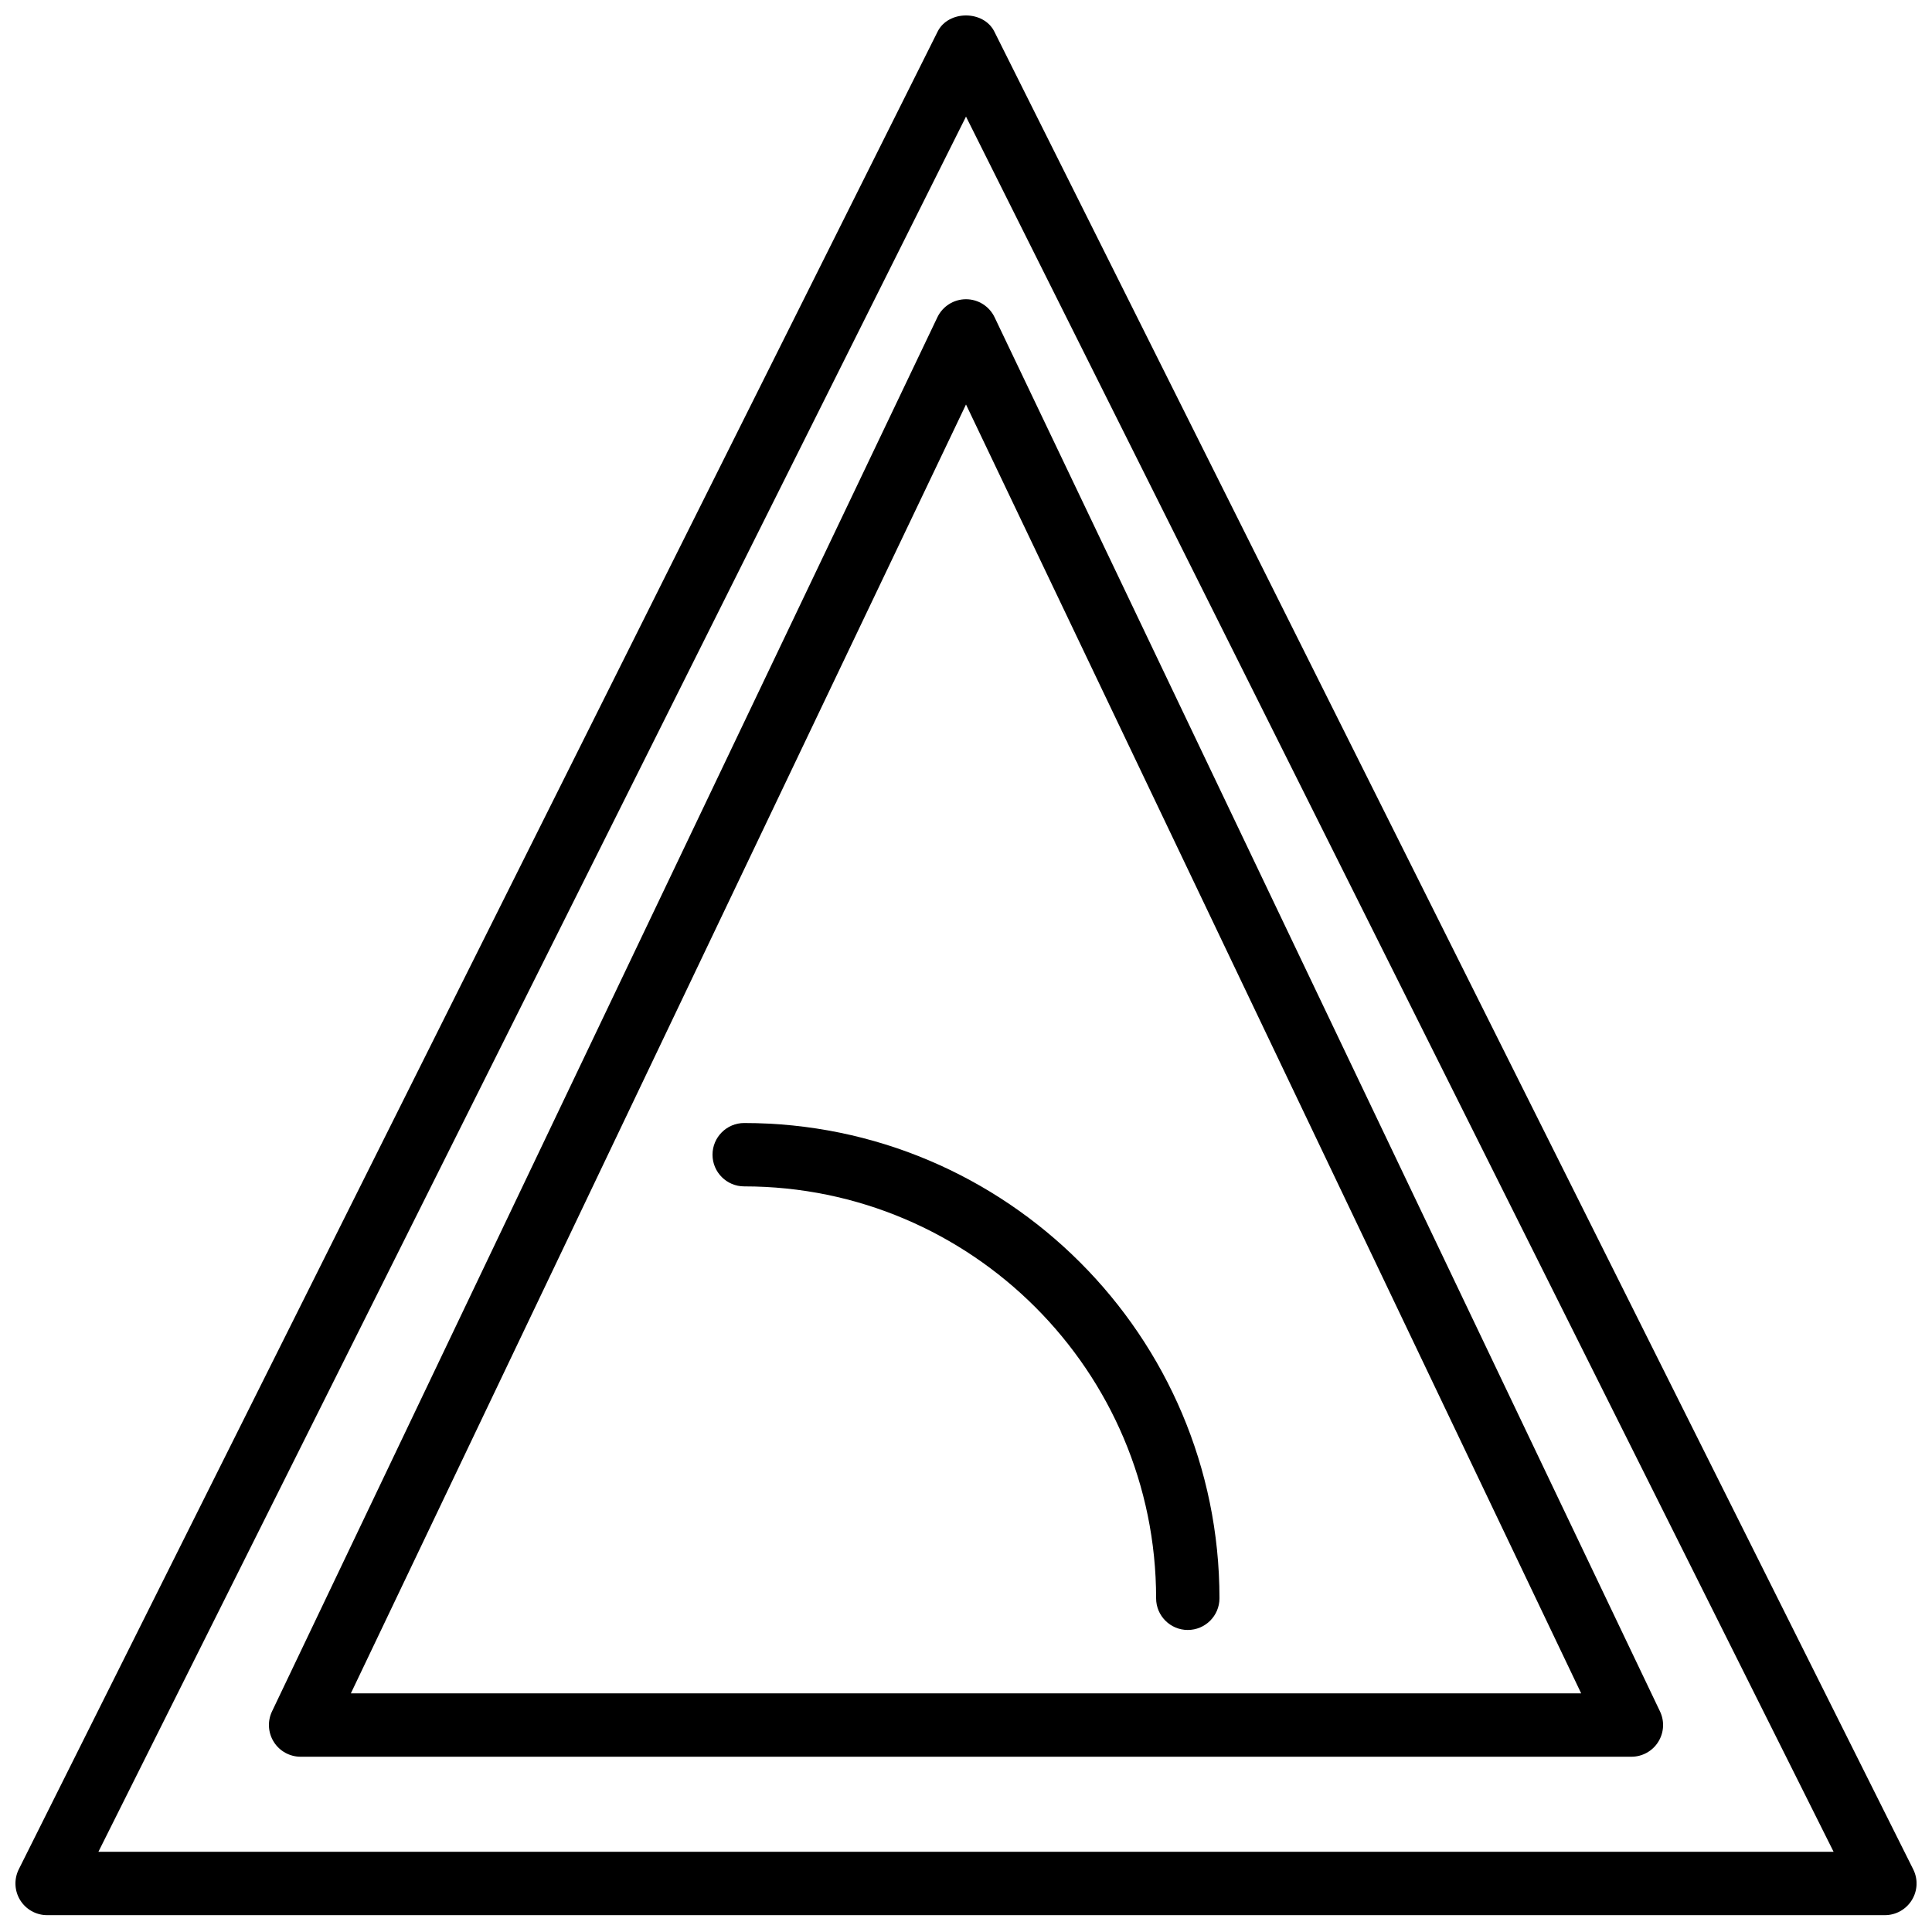
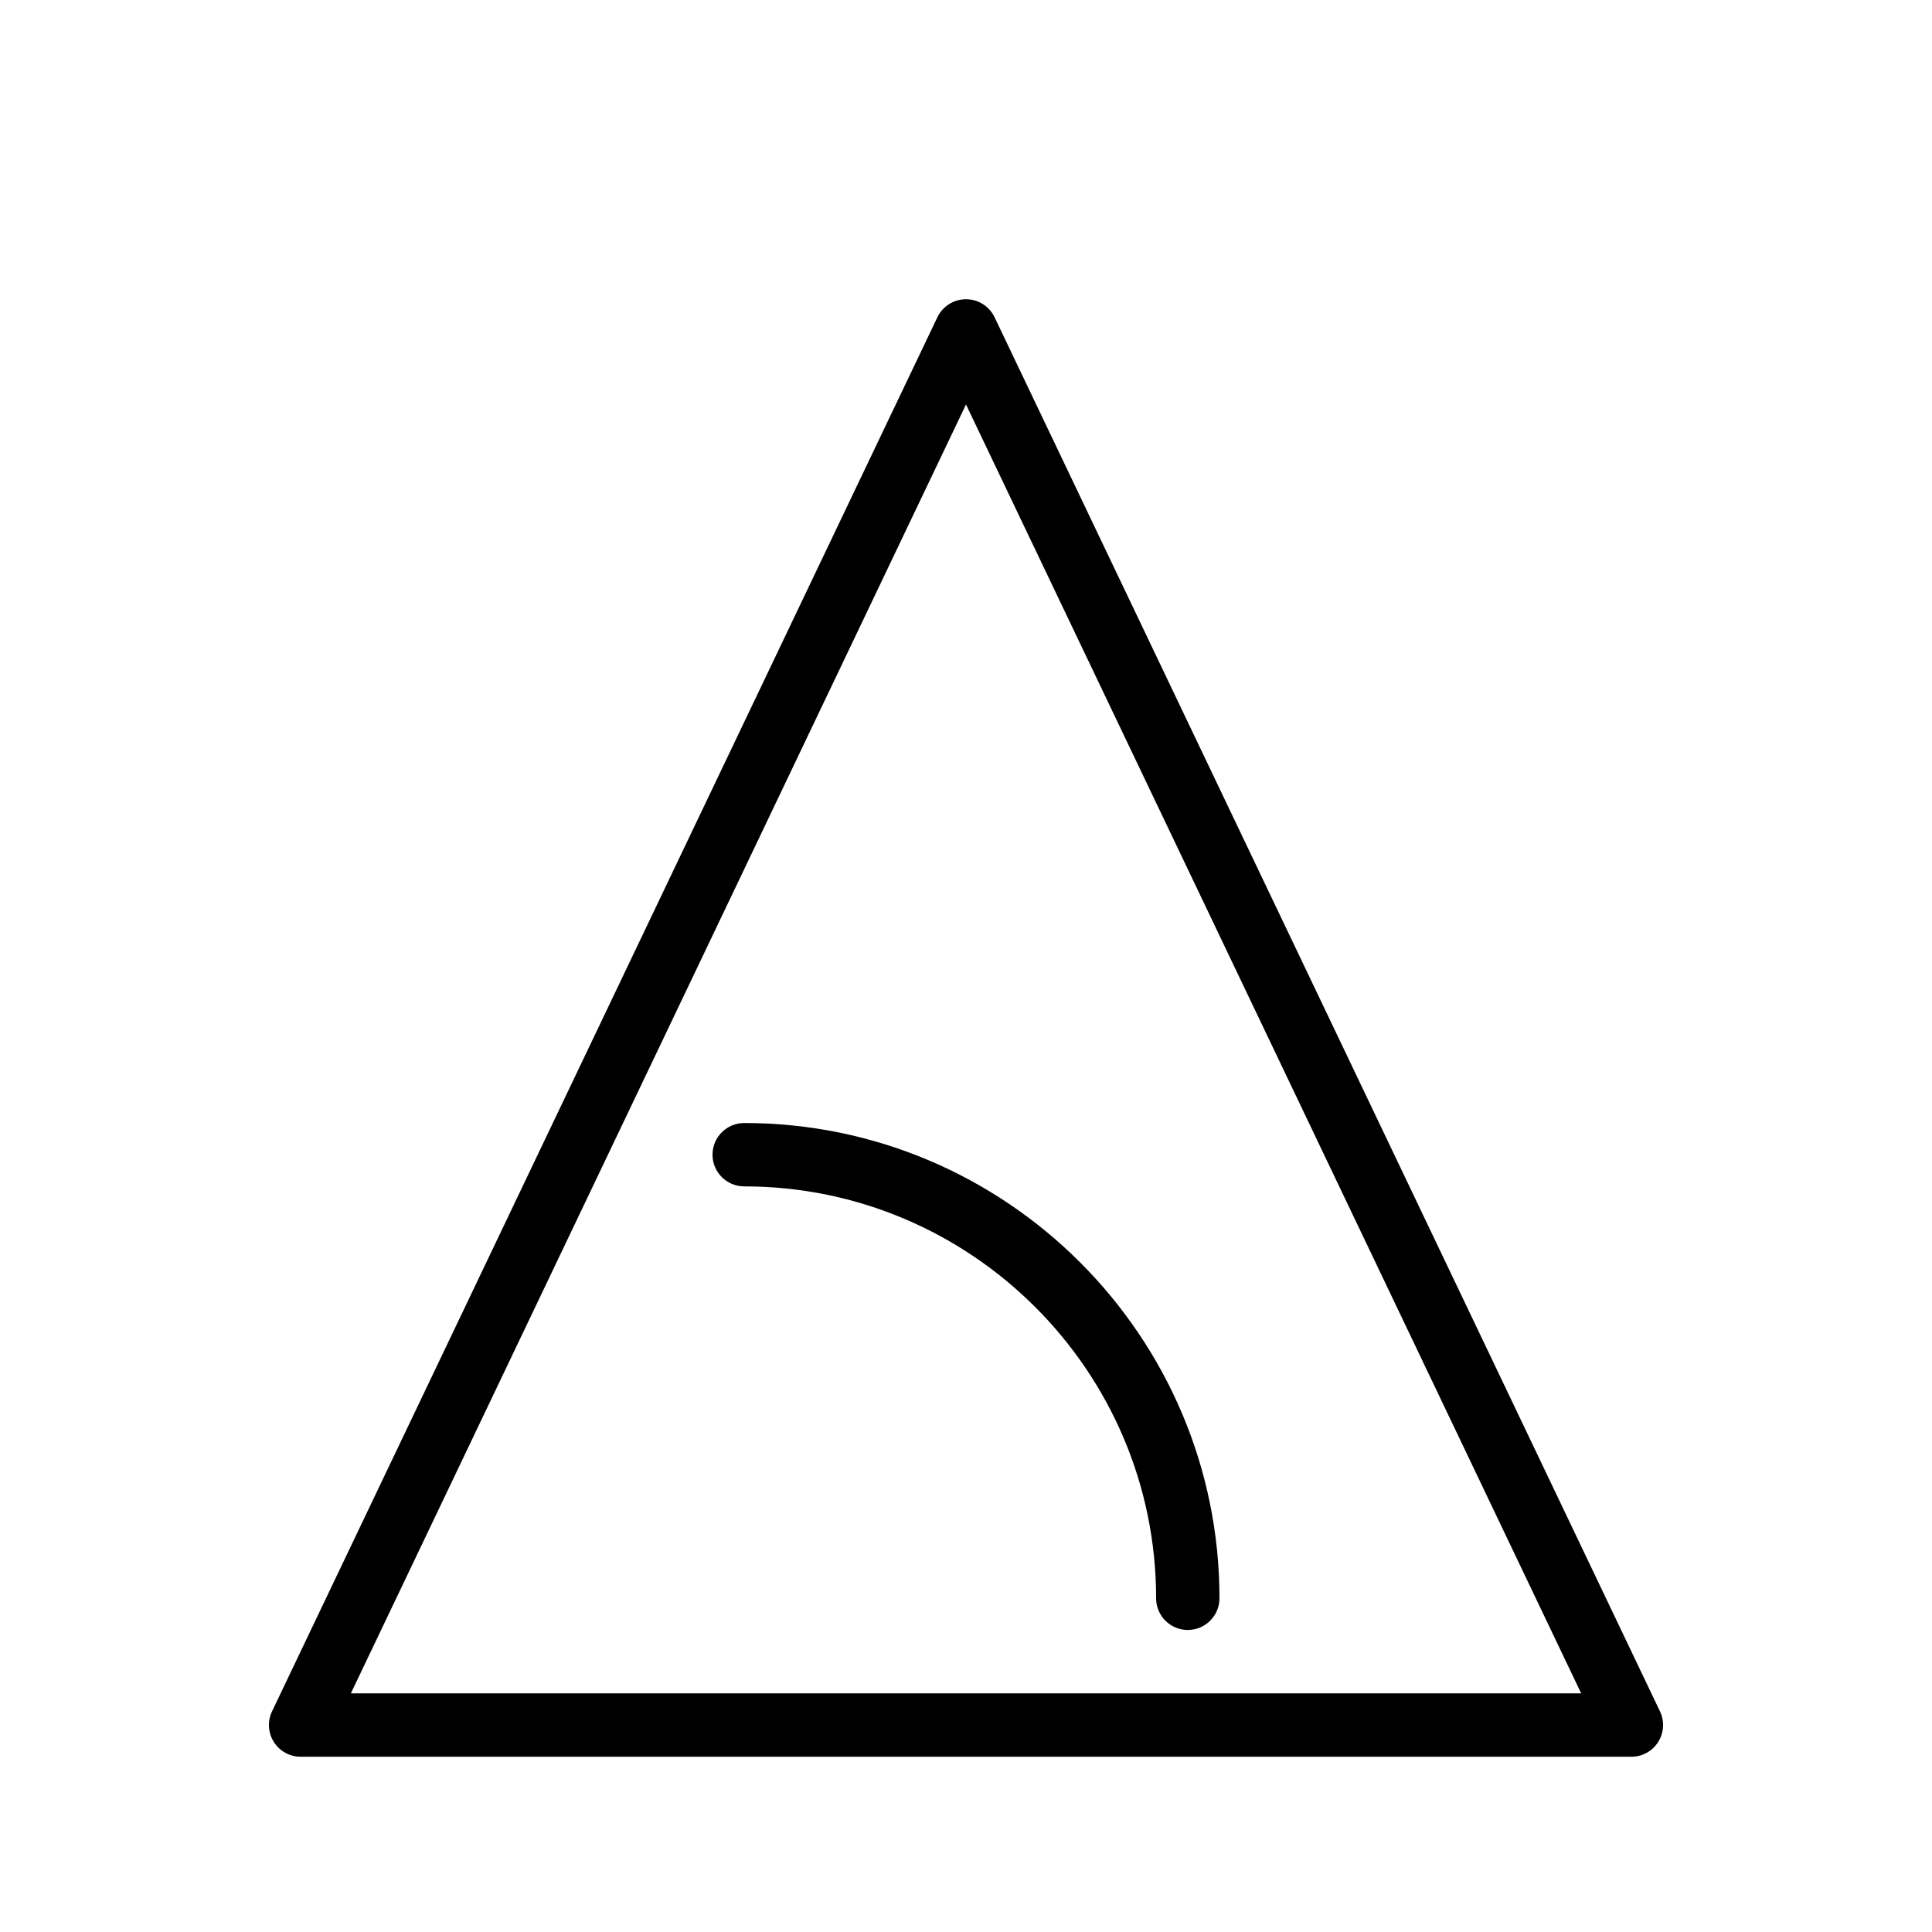
<svg xmlns="http://www.w3.org/2000/svg" width="800px" height="800px" version="1.1" viewBox="144 144 512 512">
  <defs>
    <clipPath id="a">
-       <path d="m148.09 148.09h503.81v503.81h-503.81z" />
-     </clipPath>
+       </clipPath>
  </defs>
  <g clip-path="url(#a)">
-     <path d="m170.08 634.74h459.84l-229.92-459.84zm473.43 16.797h-487.02c-2.914 0-5.617-1.512-7.144-3.981-1.531-2.477-1.664-5.566-0.371-8.172l243.51-487.02c2.848-5.691 12.176-5.691 15.023 0l243.51 487.02c1.309 2.606 1.168 5.695-0.371 8.172-1.527 2.469-4.223 3.981-7.137 3.981z" fill-rule="evenodd" />
-   </g>
+     </g>
  <path d="m458.78 575.96c-4.637 0-8.398-3.762-8.398-8.395 0-60.188-48.969-109.16-109.16-109.16-4.637 0-8.398-3.762-8.398-8.395 0-4.637 3.762-8.398 8.398-8.398 69.449 0 125.95 56.504 125.95 125.95 0 4.633-3.762 8.395-8.395 8.395" fill-rule="evenodd" />
  <path d="m236.98 592.76h326.05l-163.03-341.57zm339.36 16.793h-352.67c-2.887 0-5.566-1.48-7.102-3.914-1.539-2.445-1.723-5.5-0.48-8.102l176.33-369.46c1.395-2.914 4.344-4.777 7.582-4.777 3.234 0 6.184 1.863 7.574 4.777l176.34 369.46c1.242 2.602 1.066 5.656-0.48 8.102-1.527 2.434-4.215 3.914-7.094 3.914z" fill-rule="evenodd" />
</svg>